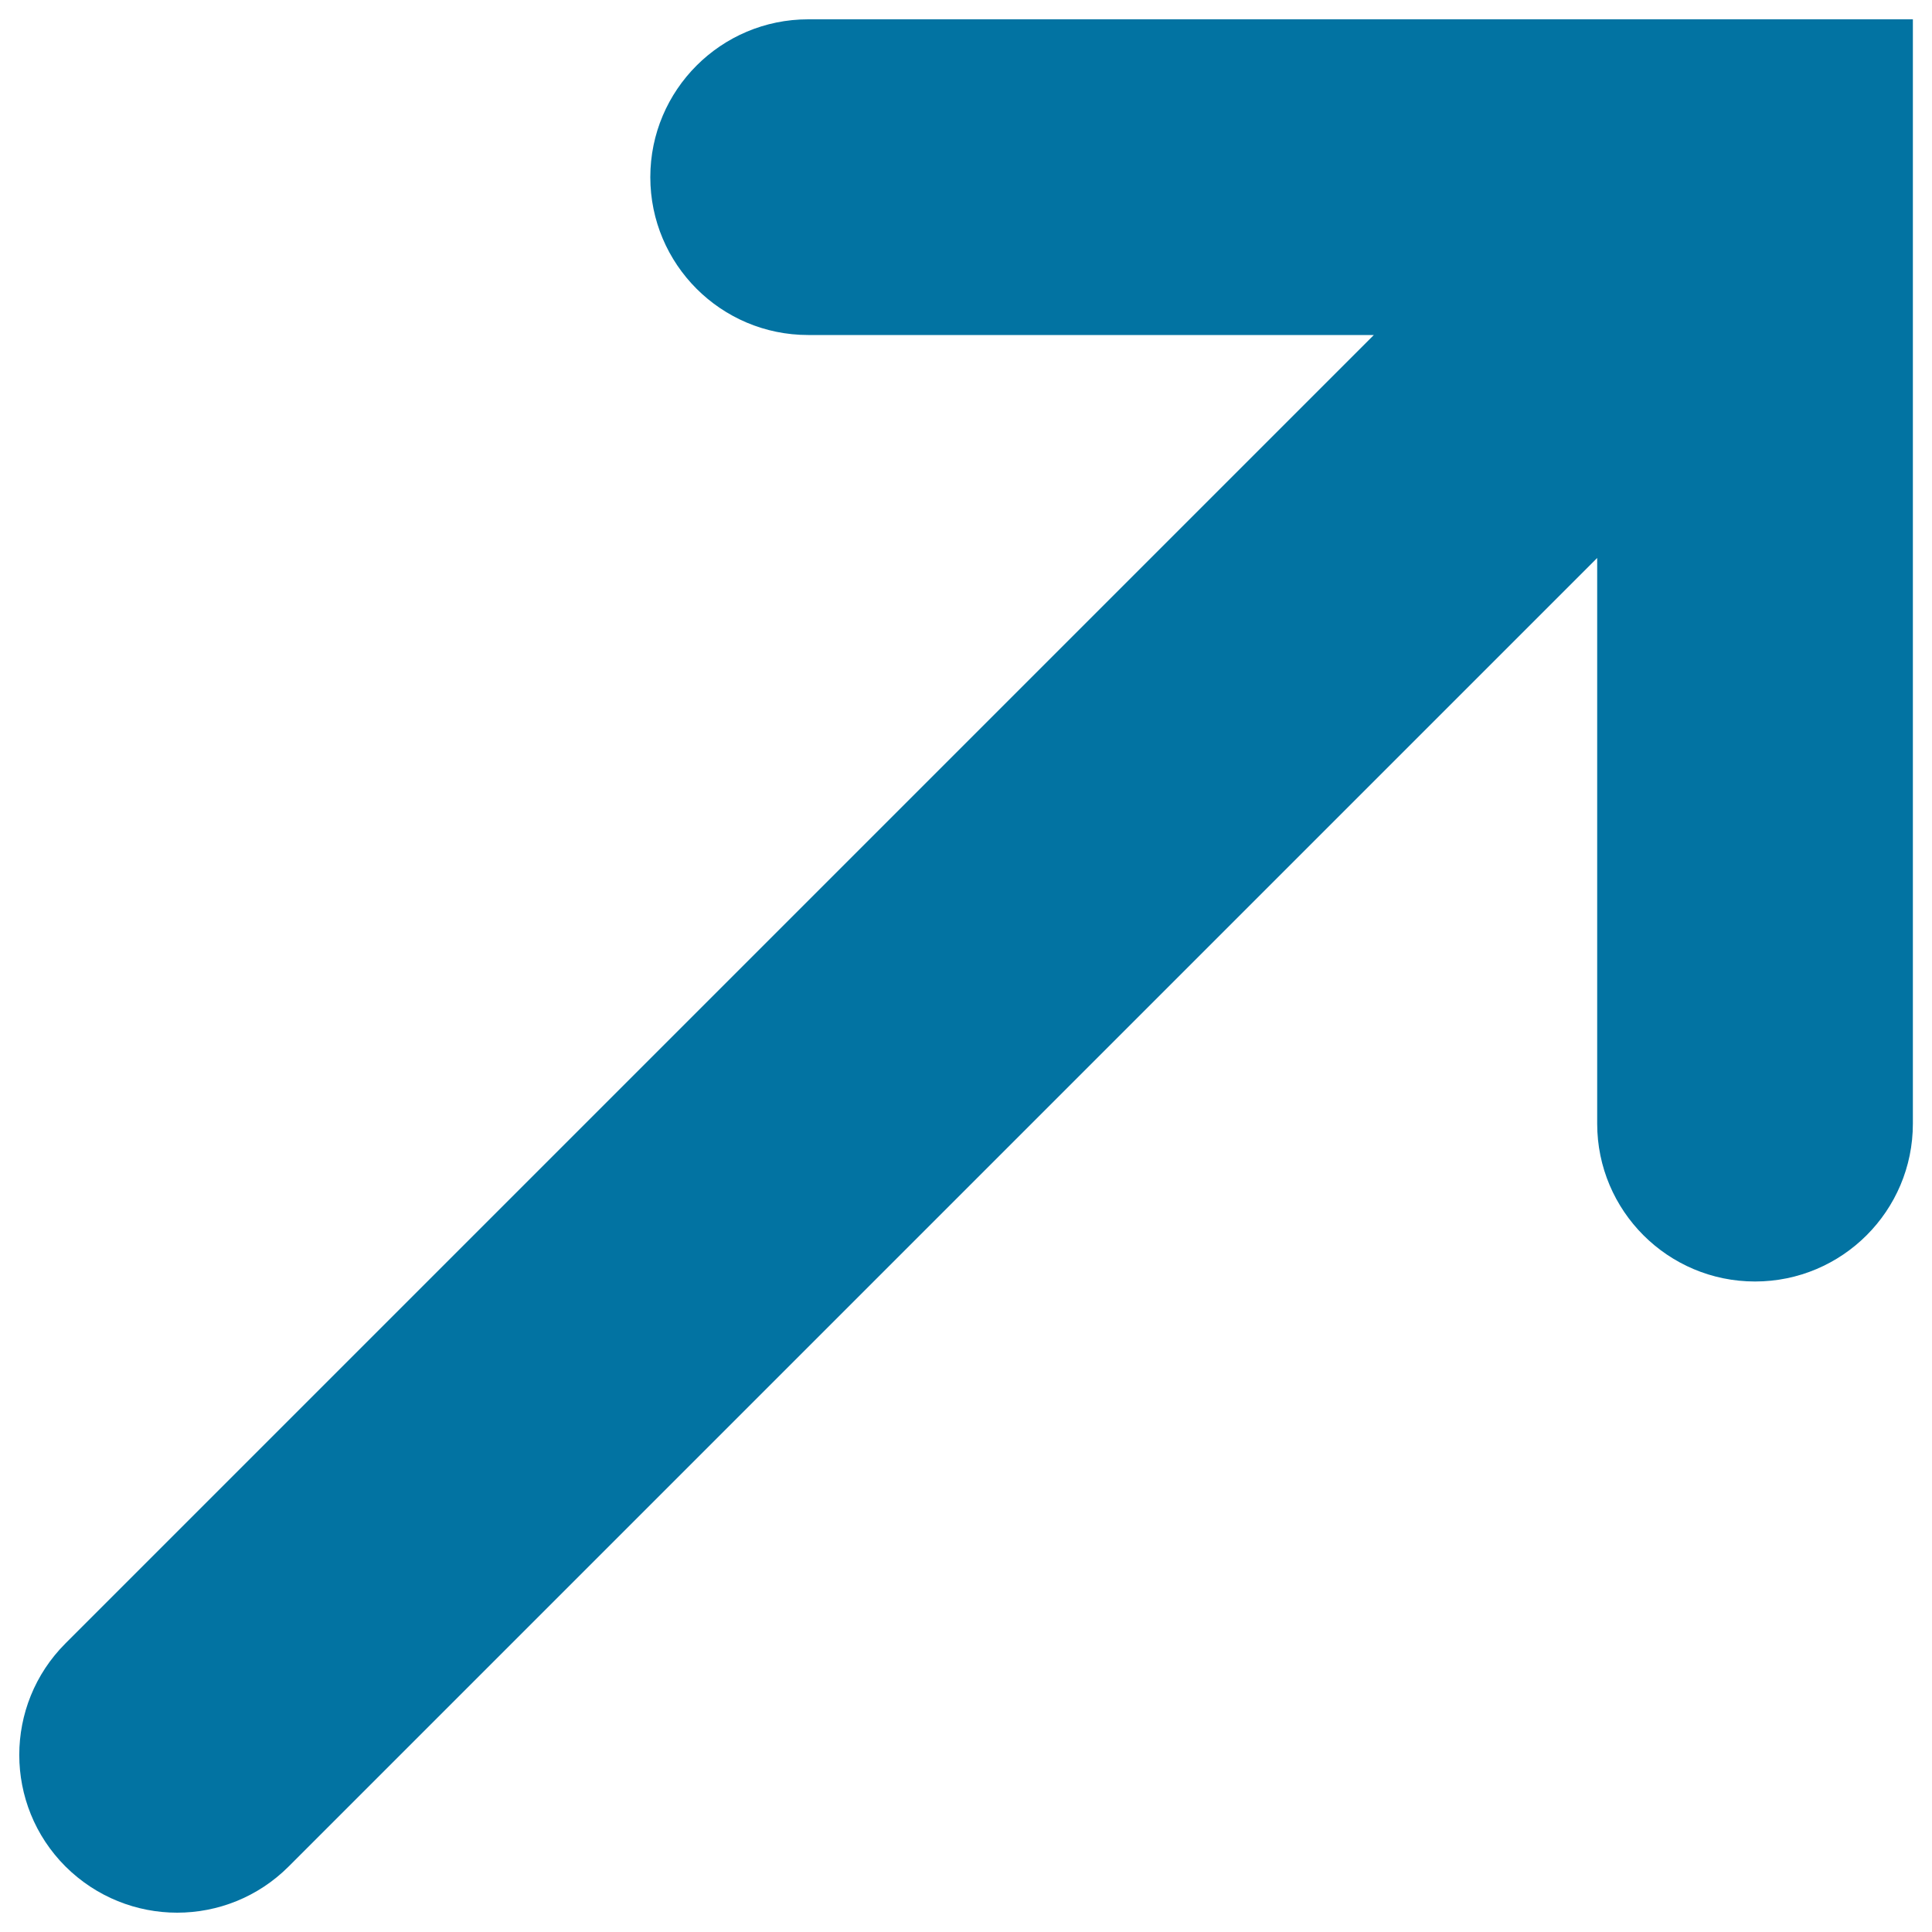
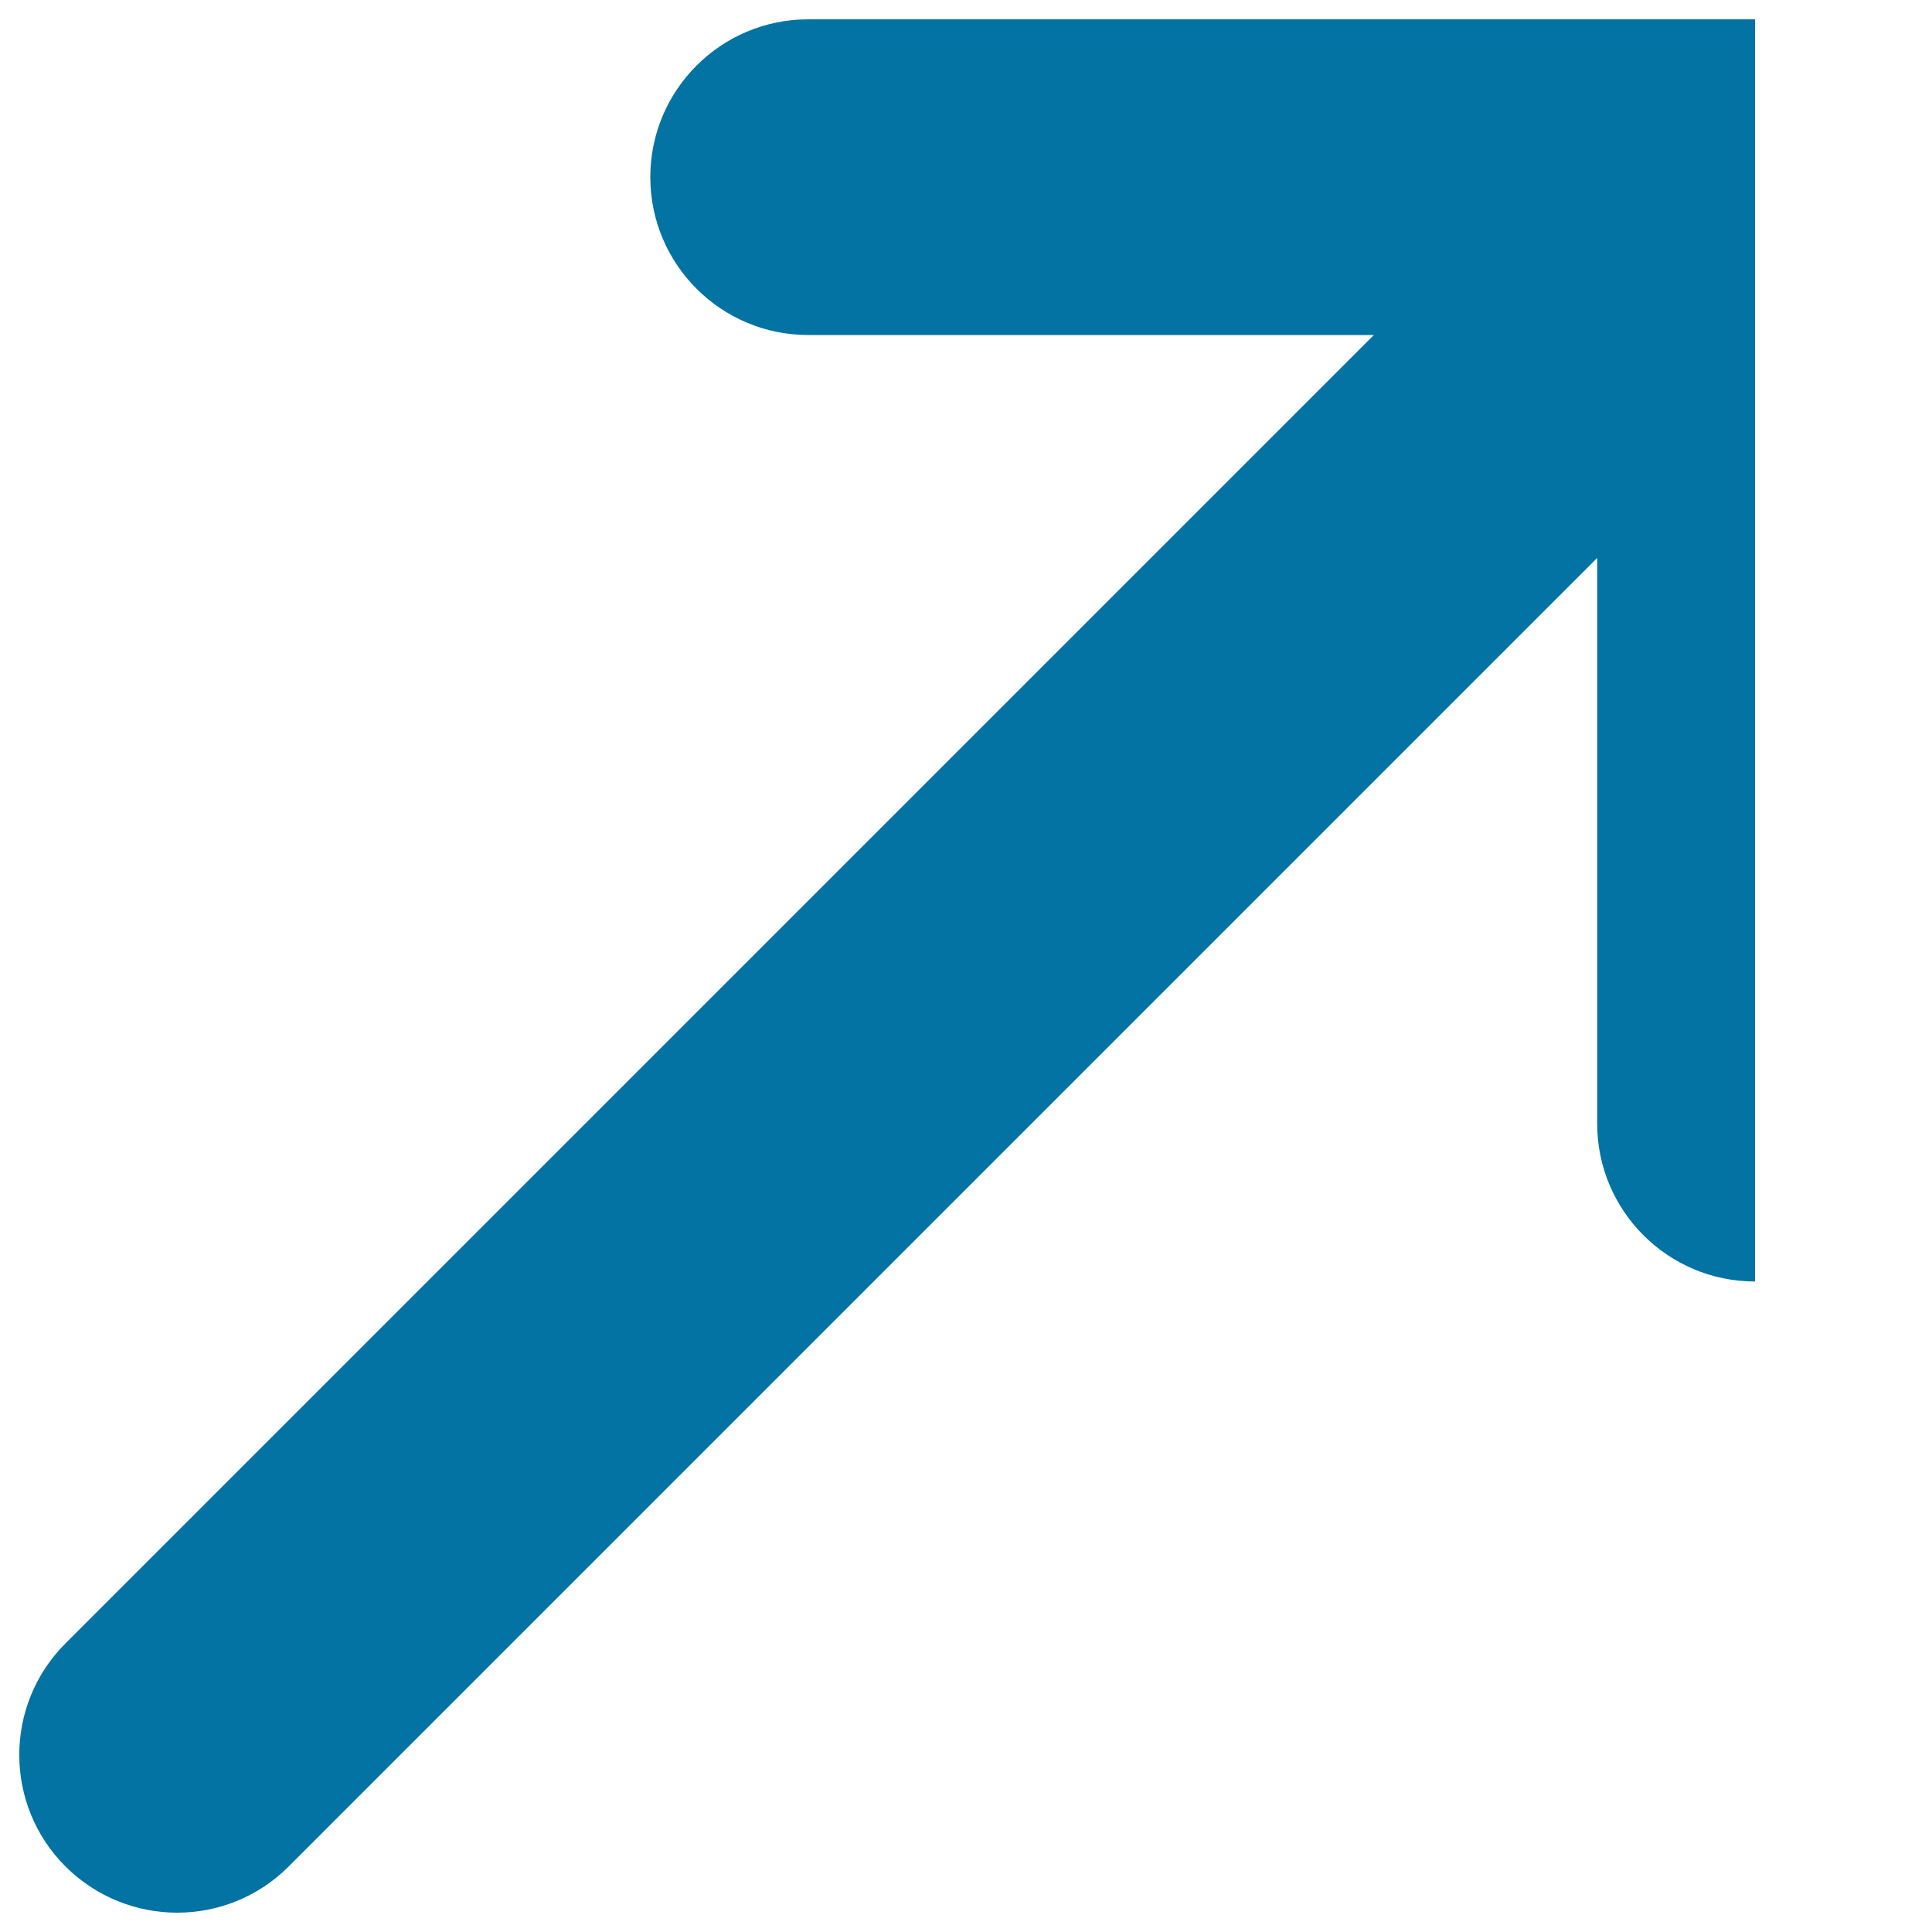
<svg xmlns="http://www.w3.org/2000/svg" viewBox="0 0 1000 1000" style="fill:#0273a2">
  <title>On The Right SVG icon</title>
-   <path d="M418.3,10c-45.1,0-81.7,36.6-81.7,81.7c0,45.1,36.6,81.7,81.7,81.7h292.8L33.9,850.6C2,882.5,2,934.2,33.9,966.1C49.9,982,70.8,990,91.7,990s41.8-8,57.7-23.9l677.3-677.3v292.8c0,45.1,36.6,81.7,81.7,81.7s81.7-36.6,81.7-81.7V10H418.3z" />
+   <path d="M418.3,10c-45.1,0-81.7,36.6-81.7,81.7c0,45.1,36.6,81.7,81.7,81.7h292.8L33.9,850.6C2,882.5,2,934.2,33.9,966.1C49.9,982,70.8,990,91.7,990s41.8-8,57.7-23.9l677.3-677.3v292.8c0,45.1,36.6,81.7,81.7,81.7V10H418.3z" />
</svg>